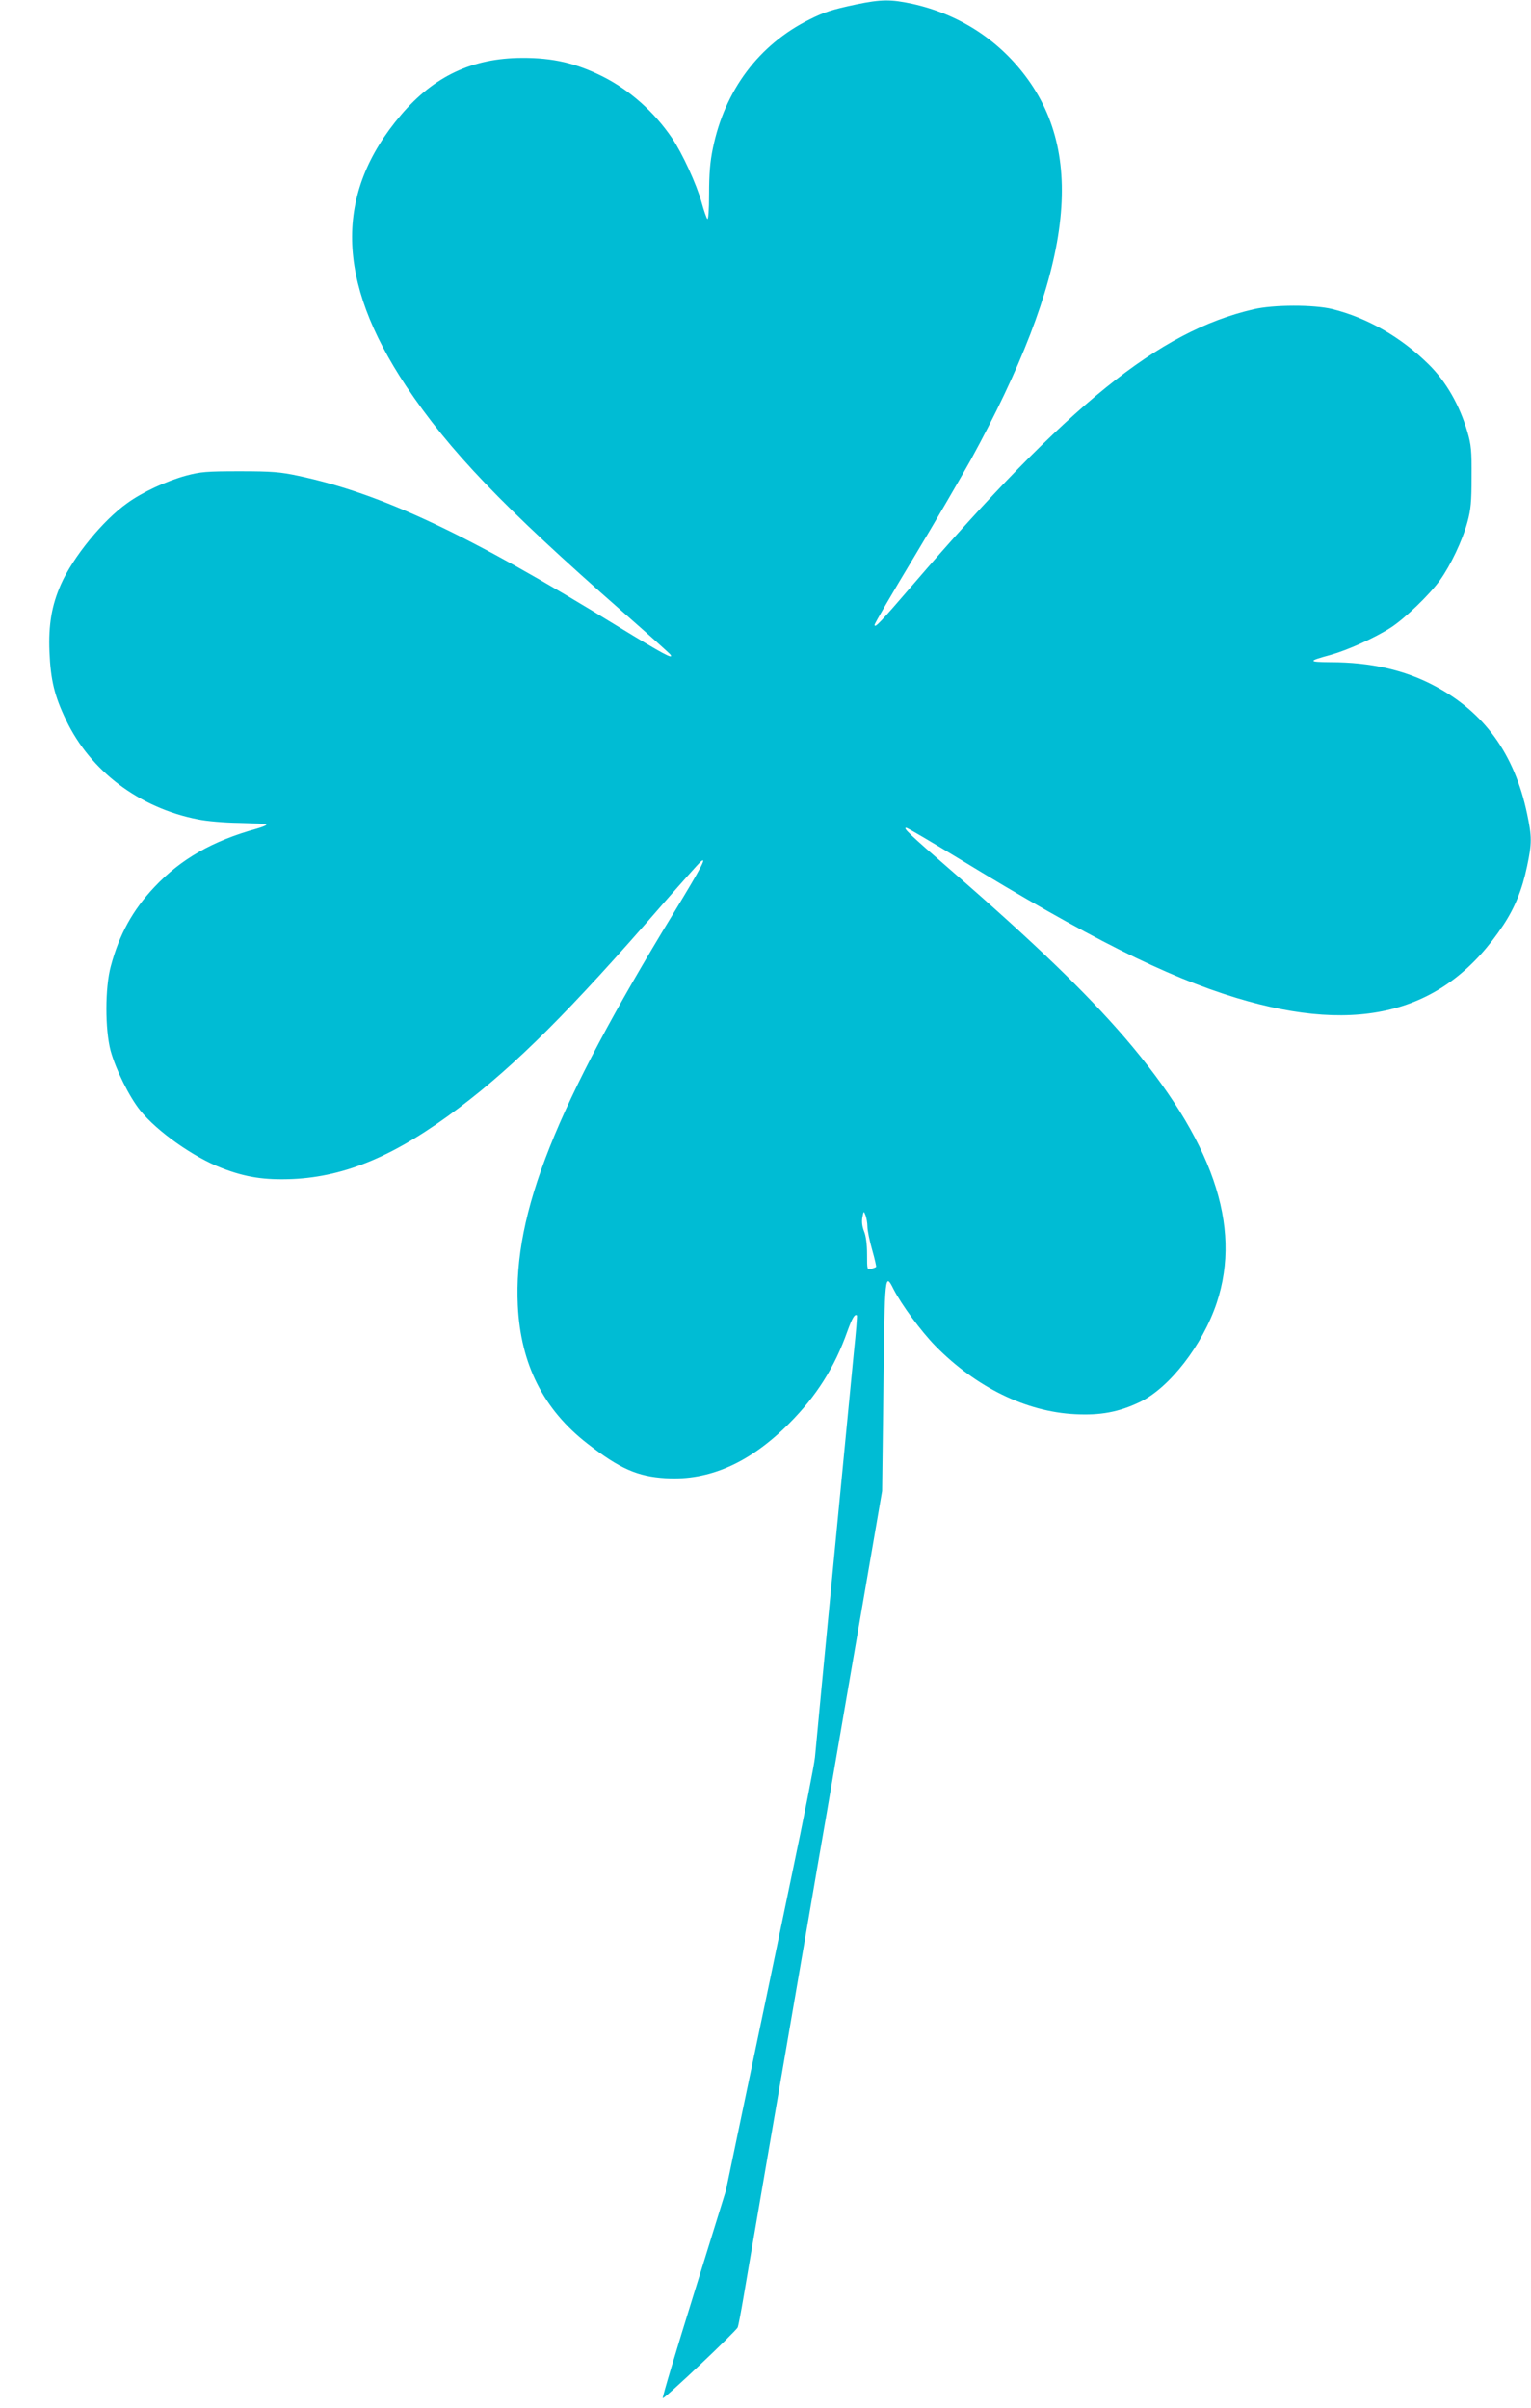
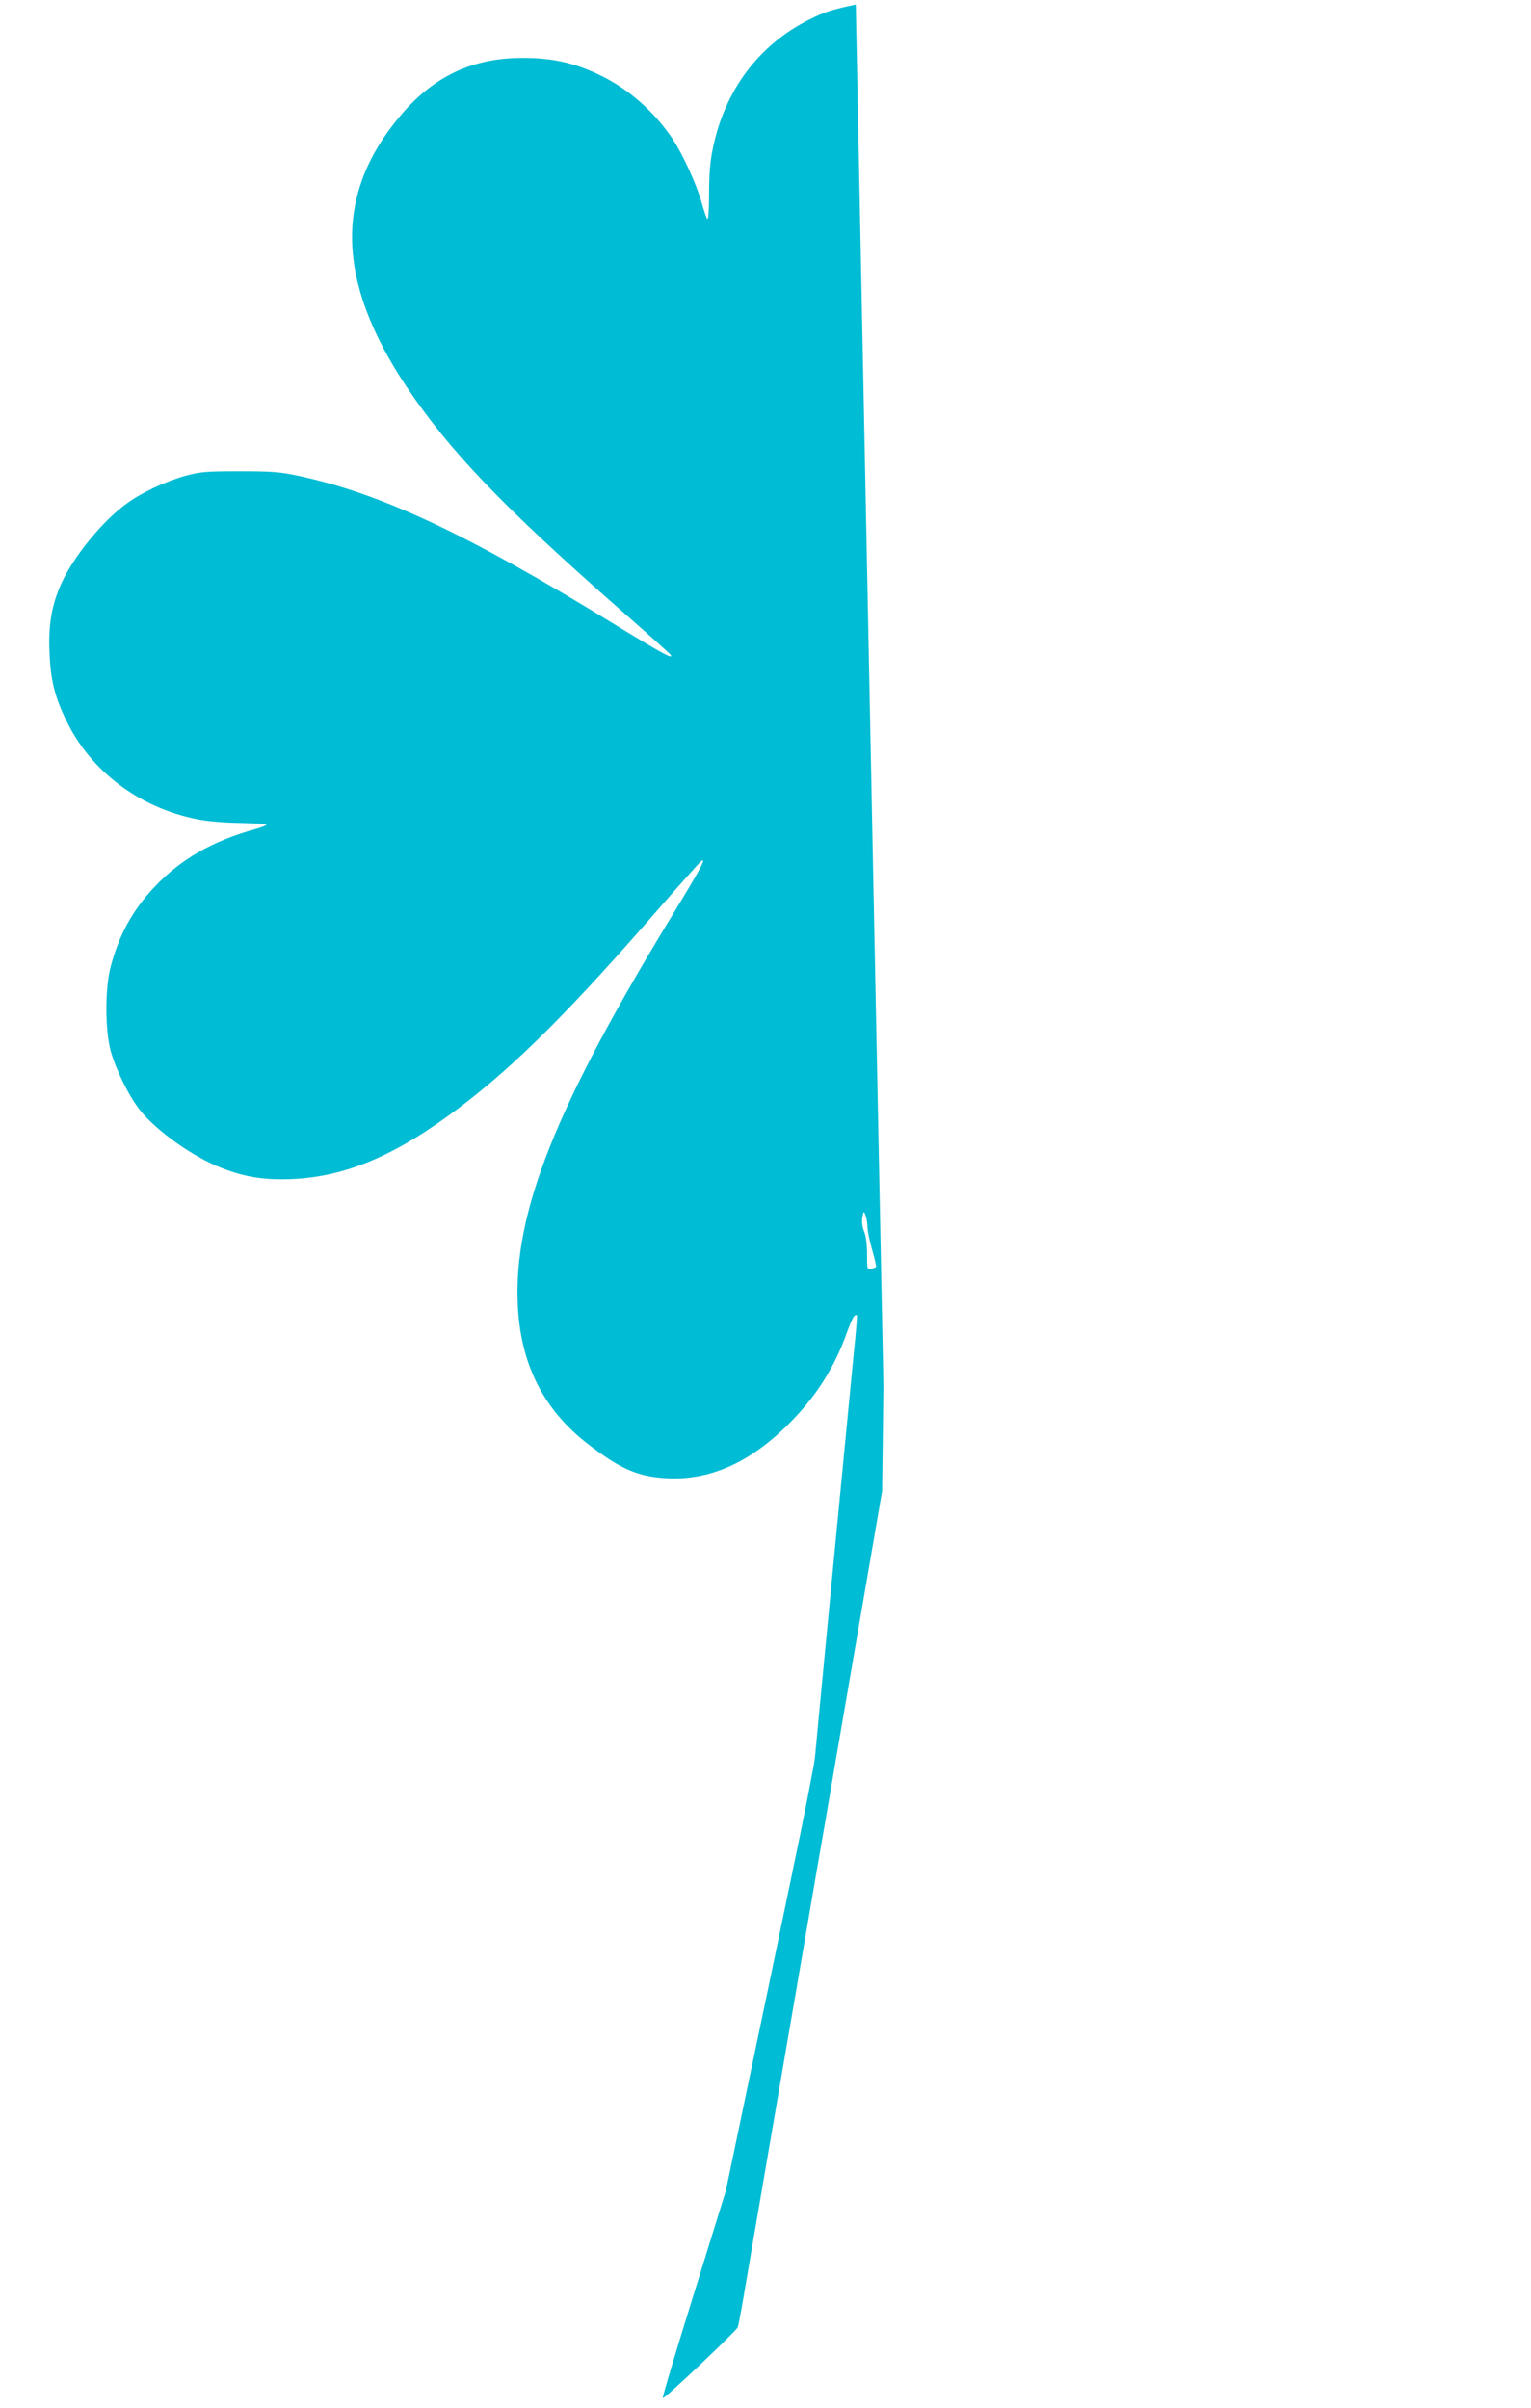
<svg xmlns="http://www.w3.org/2000/svg" version="1.0" width="814pt" height="1280pt" viewBox="0 0 814 1280" preserveAspectRatio="xMidYMid meet">
  <g transform="translate(0,1280) scale(0.1,-0.1)" fill="#00bcd4" stroke="none">
-     <path d="M4550 12776 c-127 -27 -167 -40 -245 -79 -270 -134 -452 -377 -515 -686 -15 -72 -20 -138 -20 -242 0 -85 -4 -139 -9 -133 -5 5 -19 45 -31 89 -27 96 -102 260 -157 341 -95 140 -225 255 -368 327 -142 71 -265 100 -430 99 -264 -1 -468 -97 -643 -303 -355 -417 -347 -879 27 -1441 229 -343 513 -640 1148 -1197 138 -121 254 -225 258 -231 17 -27 -37 2 -284 153 -792 487 -1254 704 -1696 798 -94 20 -138 24 -310 24 -178 0 -209 -3 -285 -23 -106 -29 -233 -88 -313 -146 -130 -92 -289 -287 -353 -432 -49 -111 -67 -215 -61 -359 6 -150 27 -235 88 -362 130 -272 389 -467 700 -528 48 -10 143 -18 221 -19 76 -2 141 -5 144 -9 3 -3 -20 -13 -52 -22 -233 -64 -403 -161 -544 -311 -115 -122 -186 -251 -231 -420 -31 -114 -31 -335 -1 -449 28 -101 98 -243 157 -317 90 -112 284 -249 435 -307 127 -49 227 -64 375 -58 285 13 551 126 885 378 300 226 596 521 1079 1078 104 119 196 222 205 230 37 31 9 -23 -143 -273 -628 -1029 -852 -1593 -828 -2085 15 -313 137 -554 371 -735 172 -133 265 -174 416 -183 232 -14 448 82 656 291 144 144 242 299 309 489 26 72 40 95 51 85 2 -3 -5 -90 -16 -194 -17 -171 -193 -1998 -207 -2154 -3 -36 -59 -321 -125 -635 -65 -313 -170 -817 -234 -1120 l-115 -550 -170 -548 c-94 -302 -169 -551 -165 -554 6 -7 388 354 398 376 4 9 18 84 32 166 14 83 70 411 125 730 55 319 141 819 191 1110 50 292 106 618 125 725 18 107 70 409 115 670 45 261 104 603 131 760 l49 285 7 558 c7 598 8 606 54 514 43 -83 144 -221 223 -302 216 -219 481 -349 742 -362 134 -7 232 11 343 64 158 75 335 303 410 528 136 410 -22 866 -489 1410 -208 241 -478 502 -925 890 -220 191 -256 225 -237 225 7 0 132 -74 279 -163 686 -419 1103 -628 1476 -741 660 -200 1113 -77 1420 387 62 94 100 189 126 312 26 124 26 156 0 280 -67 318 -228 540 -491 679 -157 84 -340 126 -554 126 -121 1 -121 6 1 39 89 25 232 89 318 144 75 48 208 176 263 253 57 80 119 210 146 309 18 66 22 107 22 240 1 138 -2 171 -22 239 -41 141 -113 268 -207 360 -146 144 -326 247 -511 293 -98 24 -312 24 -419 -1 -504 -116 -990 -509 -1809 -1461 -180 -209 -206 -236 -206 -216 0 7 94 168 209 359 115 191 250 424 302 517 532 972 622 1604 290 2042 -148 196 -357 329 -602 383 -114 24 -163 24 -299 -4z m62 -6496 c0 -19 11 -75 25 -123 14 -49 23 -90 21 -91 -1 -2 -13 -7 -25 -10 -23 -7 -23 -6 -23 77 0 54 -6 98 -16 122 -10 26 -13 50 -9 74 7 35 7 36 17 11 5 -14 10 -41 10 -60z" />
+     <path d="M4550 12776 c-127 -27 -167 -40 -245 -79 -270 -134 -452 -377 -515 -686 -15 -72 -20 -138 -20 -242 0 -85 -4 -139 -9 -133 -5 5 -19 45 -31 89 -27 96 -102 260 -157 341 -95 140 -225 255 -368 327 -142 71 -265 100 -430 99 -264 -1 -468 -97 -643 -303 -355 -417 -347 -879 27 -1441 229 -343 513 -640 1148 -1197 138 -121 254 -225 258 -231 17 -27 -37 2 -284 153 -792 487 -1254 704 -1696 798 -94 20 -138 24 -310 24 -178 0 -209 -3 -285 -23 -106 -29 -233 -88 -313 -146 -130 -92 -289 -287 -353 -432 -49 -111 -67 -215 -61 -359 6 -150 27 -235 88 -362 130 -272 389 -467 700 -528 48 -10 143 -18 221 -19 76 -2 141 -5 144 -9 3 -3 -20 -13 -52 -22 -233 -64 -403 -161 -544 -311 -115 -122 -186 -251 -231 -420 -31 -114 -31 -335 -1 -449 28 -101 98 -243 157 -317 90 -112 284 -249 435 -307 127 -49 227 -64 375 -58 285 13 551 126 885 378 300 226 596 521 1079 1078 104 119 196 222 205 230 37 31 9 -23 -143 -273 -628 -1029 -852 -1593 -828 -2085 15 -313 137 -554 371 -735 172 -133 265 -174 416 -183 232 -14 448 82 656 291 144 144 242 299 309 489 26 72 40 95 51 85 2 -3 -5 -90 -16 -194 -17 -171 -193 -1998 -207 -2154 -3 -36 -59 -321 -125 -635 -65 -313 -170 -817 -234 -1120 l-115 -550 -170 -548 c-94 -302 -169 -551 -165 -554 6 -7 388 354 398 376 4 9 18 84 32 166 14 83 70 411 125 730 55 319 141 819 191 1110 50 292 106 618 125 725 18 107 70 409 115 670 45 261 104 603 131 760 l49 285 7 558 z m62 -6496 c0 -19 11 -75 25 -123 14 -49 23 -90 21 -91 -1 -2 -13 -7 -25 -10 -23 -7 -23 -6 -23 77 0 54 -6 98 -16 122 -10 26 -13 50 -9 74 7 35 7 36 17 11 5 -14 10 -41 10 -60z" />
  </g>
</svg>